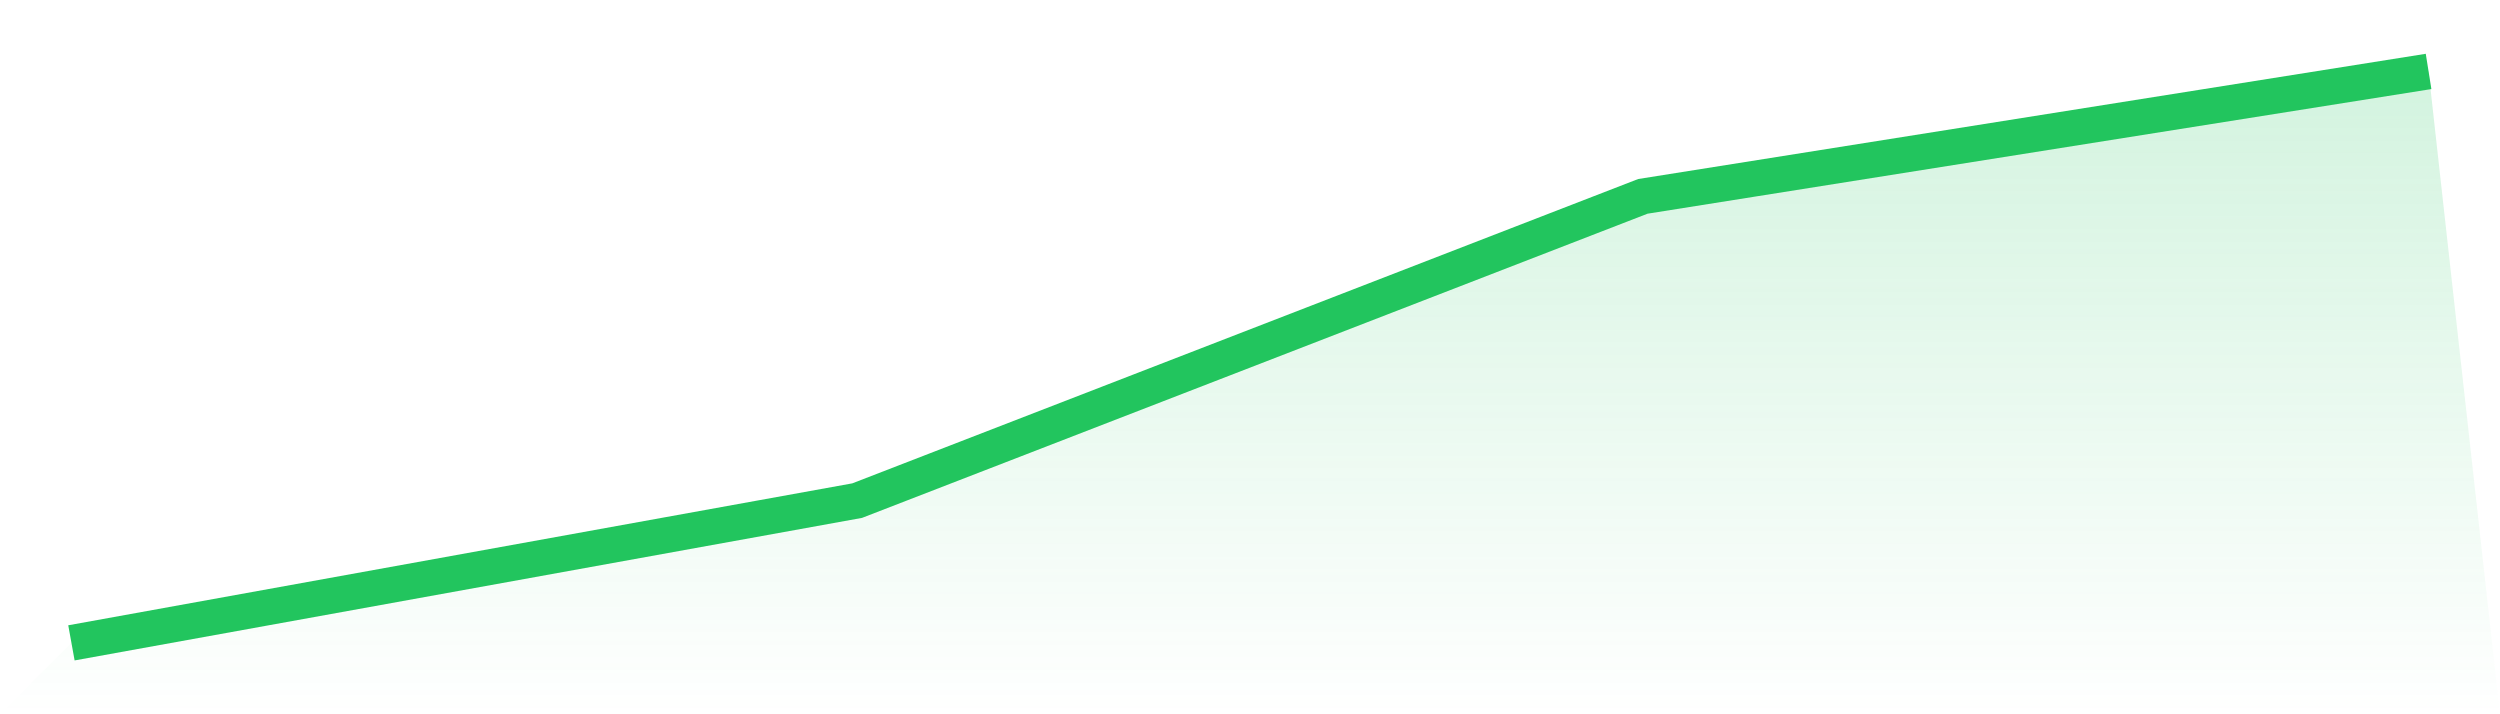
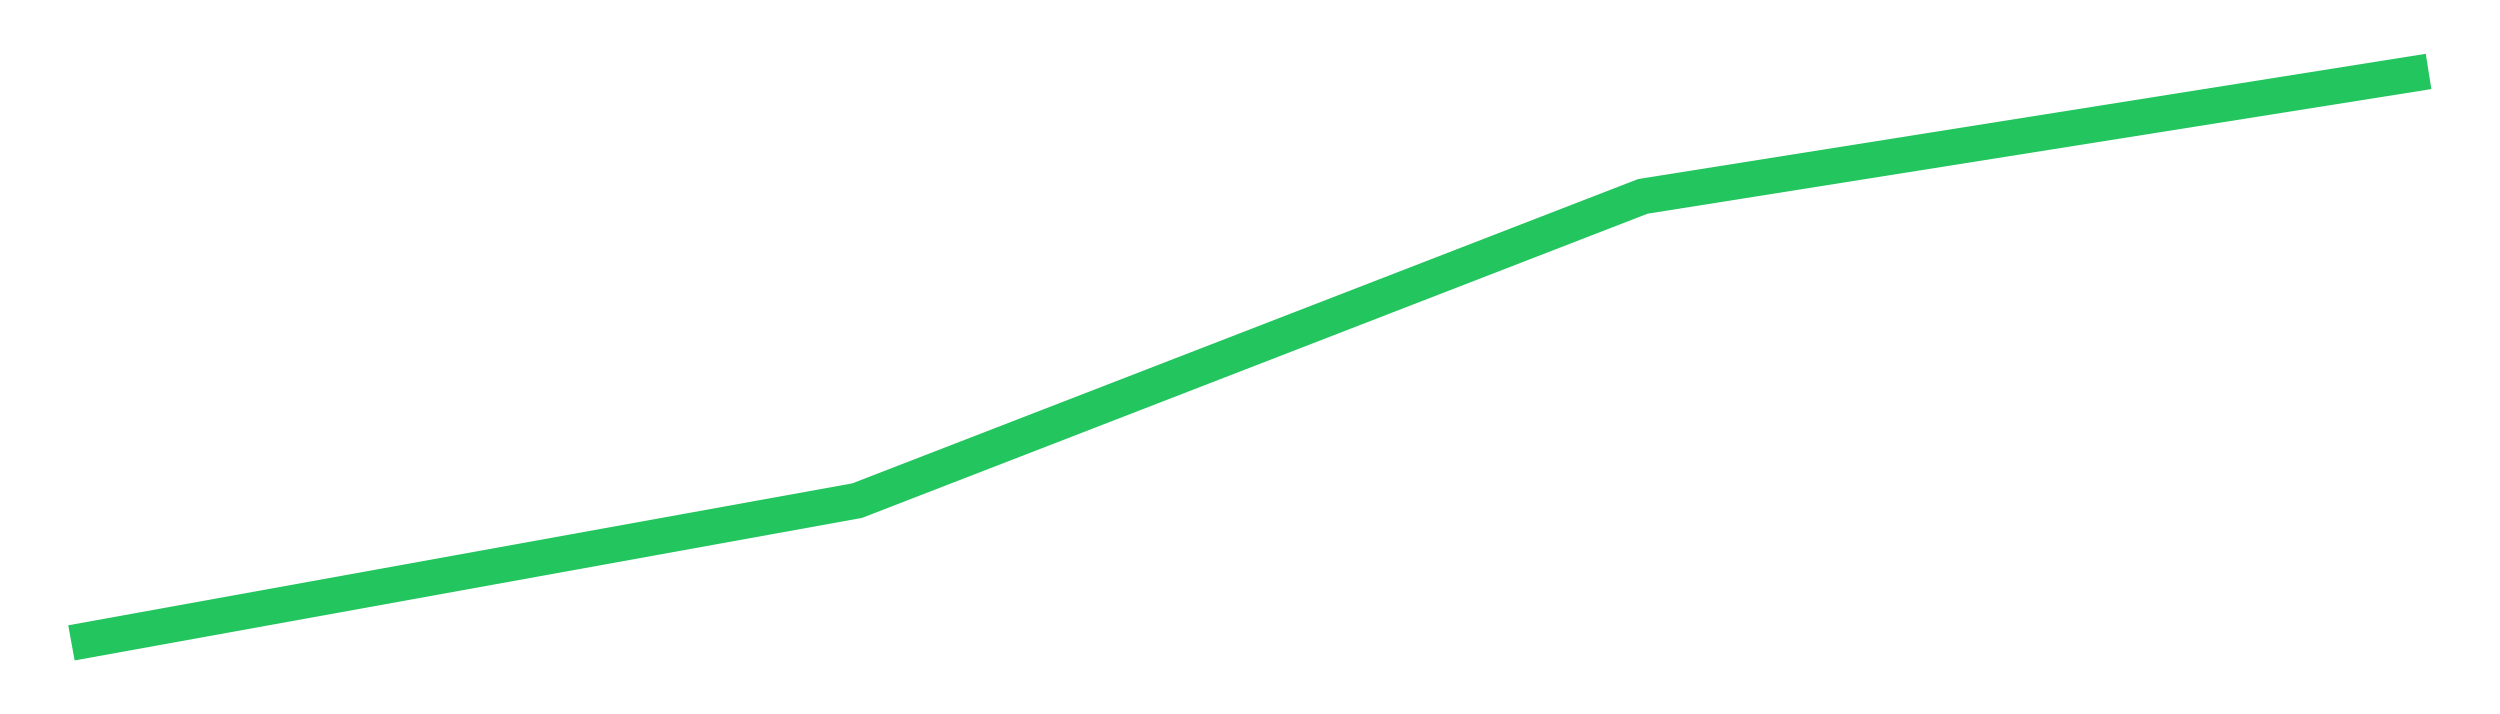
<svg xmlns="http://www.w3.org/2000/svg" viewBox="0 0 140 40">
  <defs>
    <linearGradient id="gradient" x1="0" x2="0" y1="0" y2="1">
      <stop offset="0%" stop-color="#22c55e" stop-opacity="0.2" />
      <stop offset="100%" stop-color="#22c55e" stop-opacity="0" />
    </linearGradient>
  </defs>
-   <path d="M4,36 L4,36 L48,28.035 L92,10.996 L136,4 L140,40 L0,40 z" fill="url(#gradient)" />
  <path d="M4,36 L4,36 L48,28.035 L92,10.996 L136,4" fill="none" stroke="#22c55e" stroke-width="2" />
</svg>